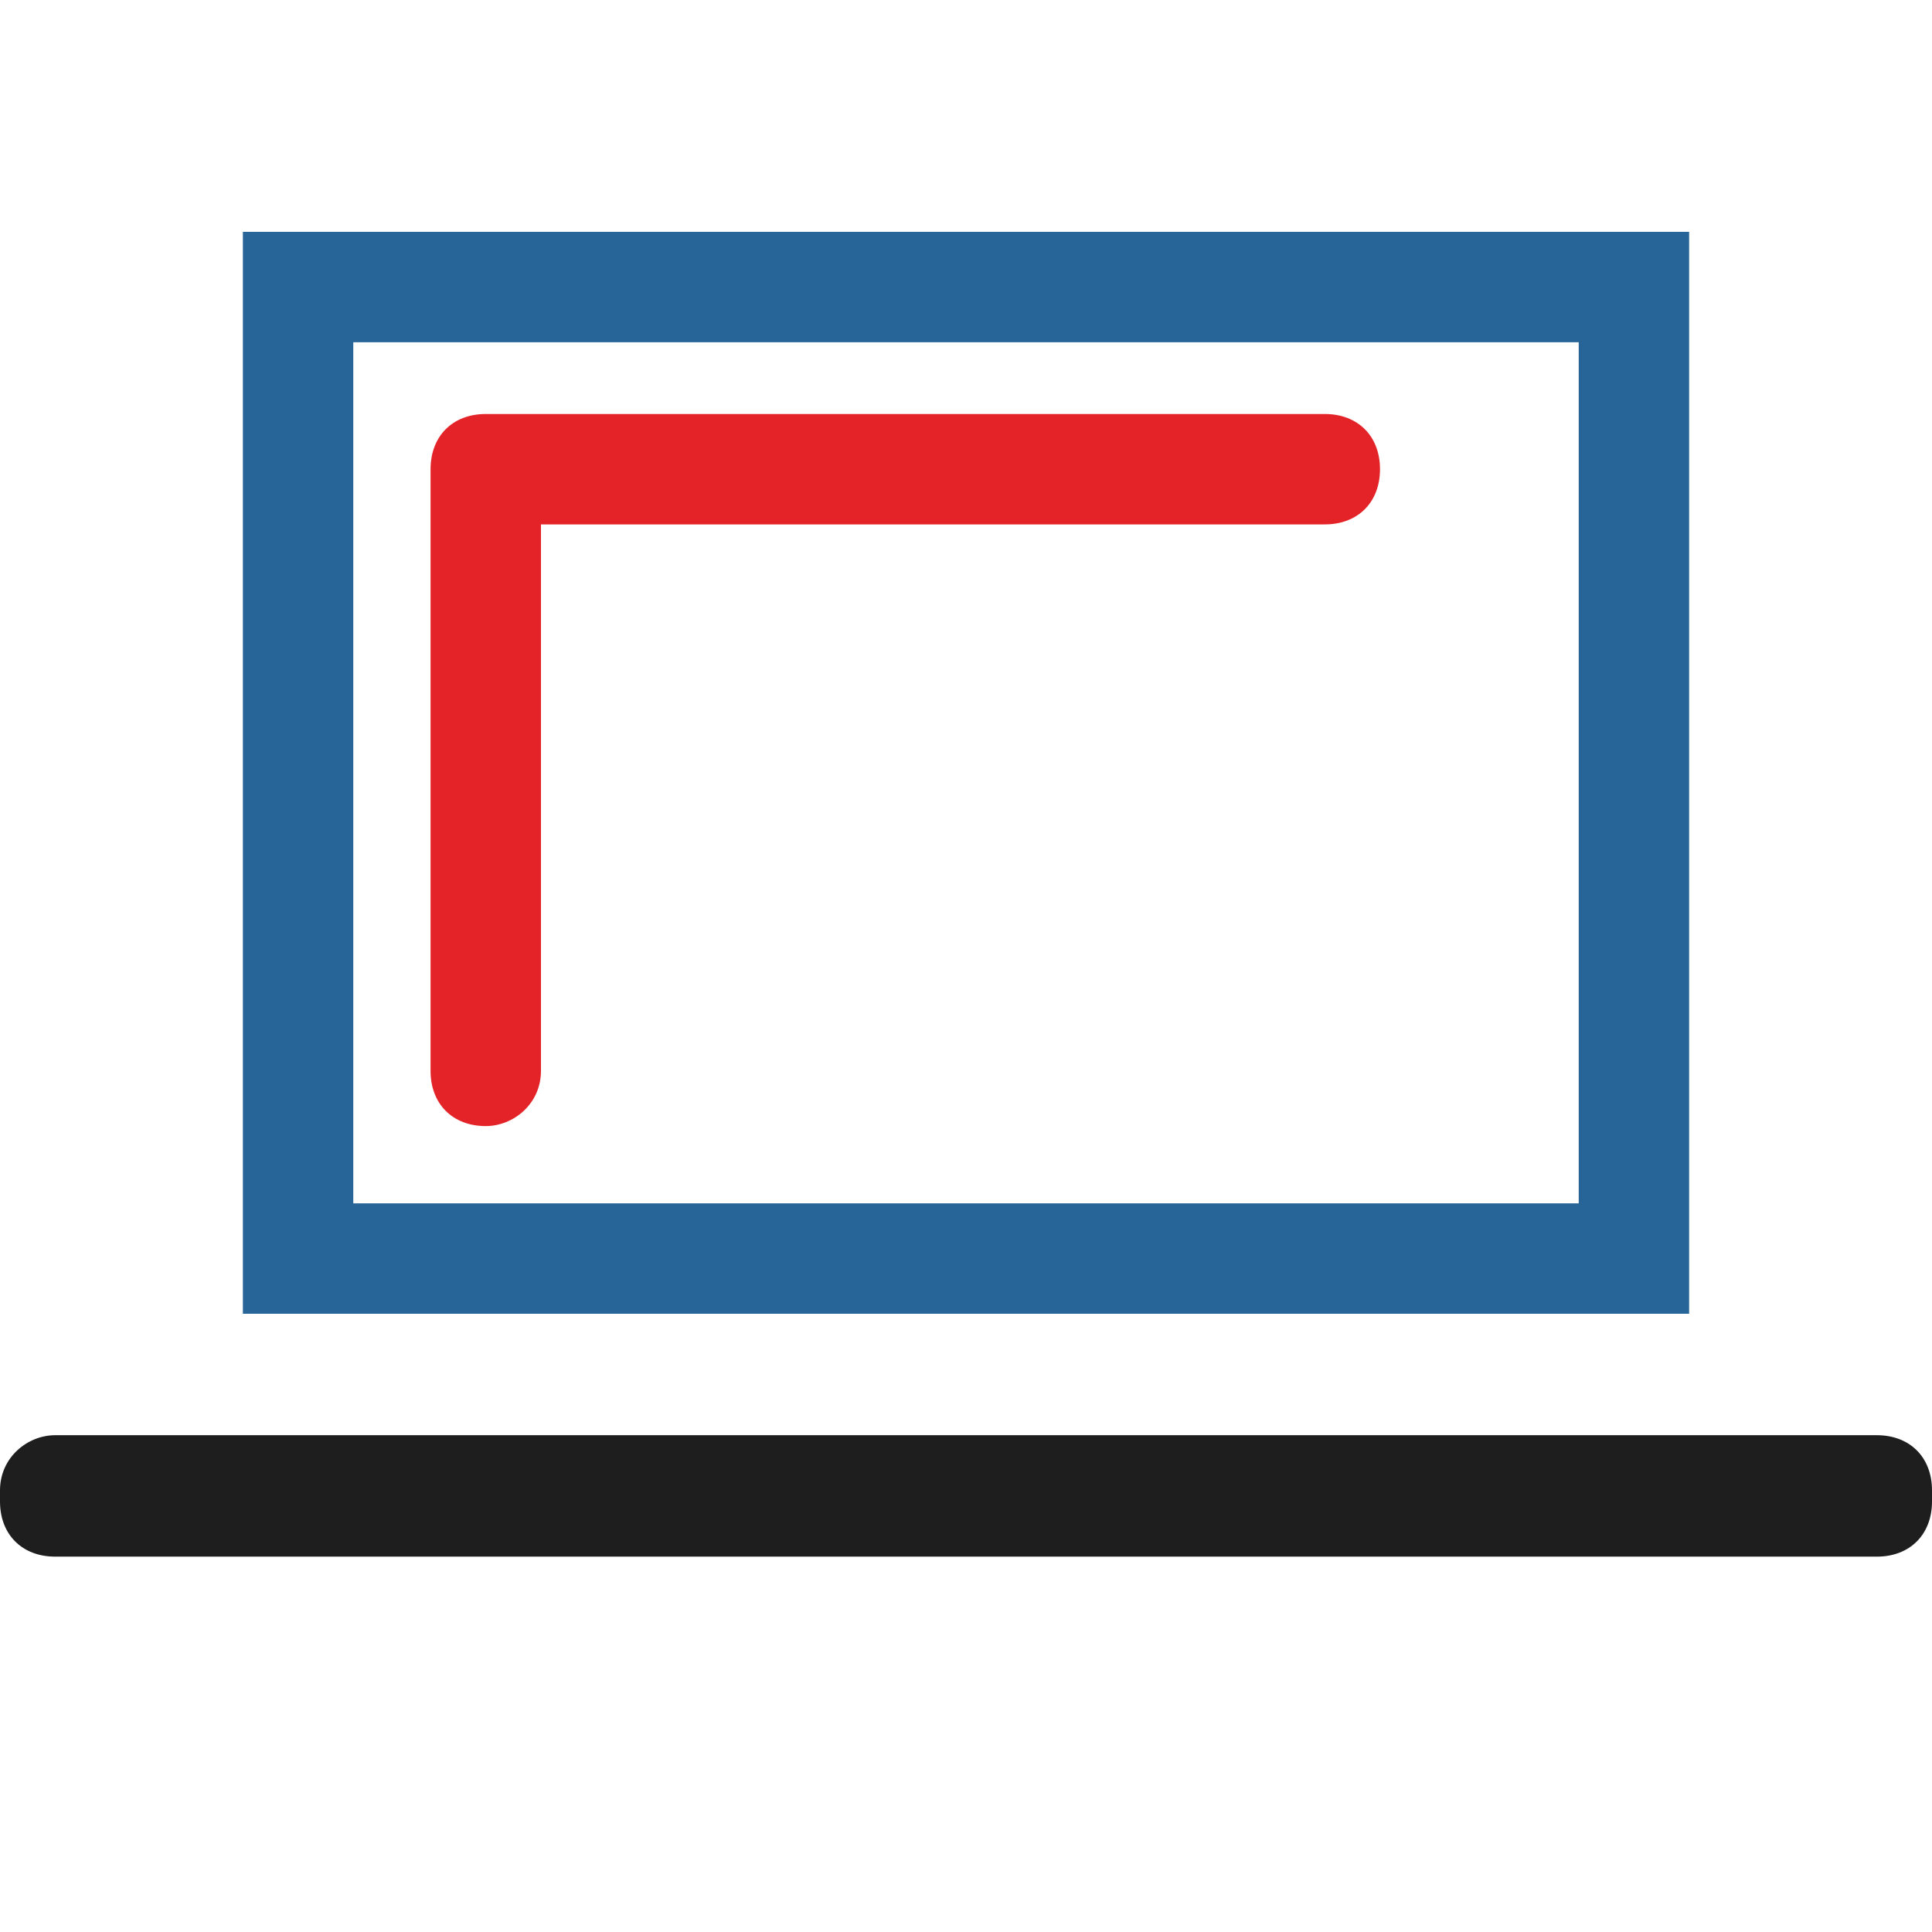
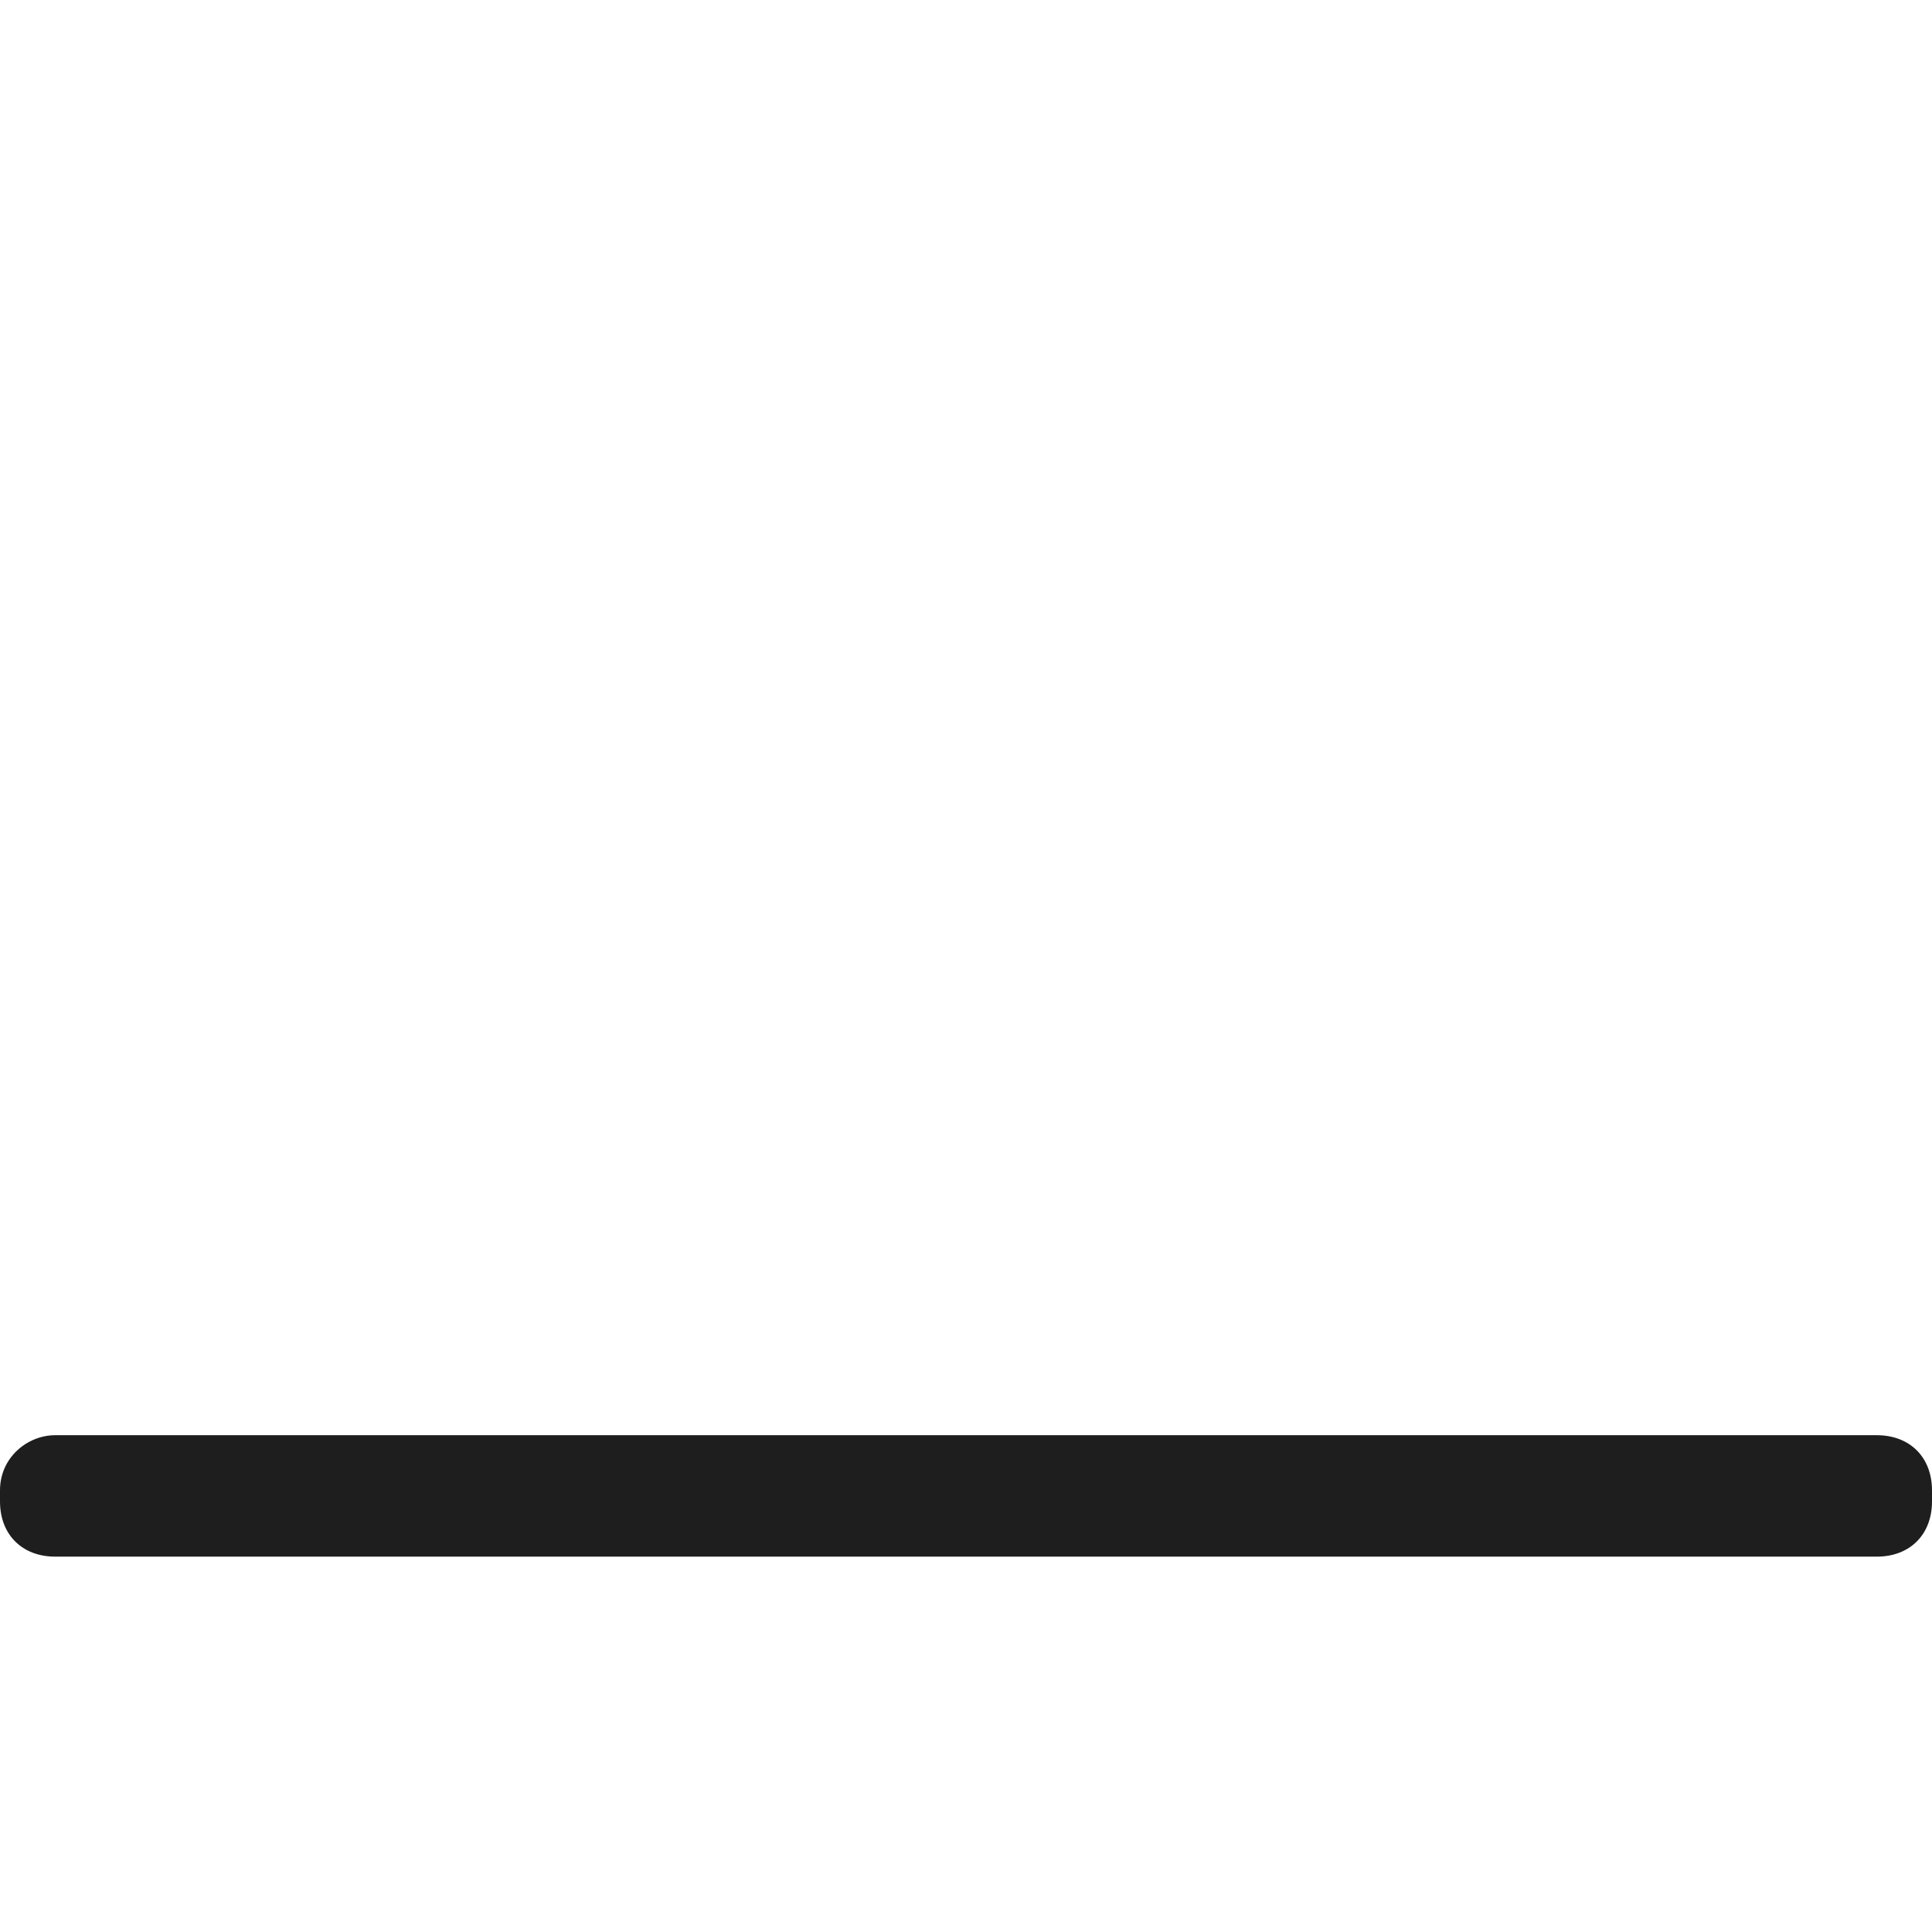
<svg xmlns="http://www.w3.org/2000/svg" version="1.1" id="Layer_1" x="0px" y="0px" viewBox="0 0 35 35" style="enable-background:new 0 0 35 35;" xml:space="preserve">
  <style type="text/css">
	.st0{fill:#276497;}
	.st1{fill:#1F1E1F;}
	.st2{fill:#E32328;}
</style>
  <g>
-     <path class="st0" d="M30.6,23.8H4.4V4.2h26.2V23.8z M6.4,21.8h22.2V6.2H6.4V21.8z" />
-   </g>
+     </g>
  <g>
    <path class="st1" d="M1,26H34c0.6,0,1,0.4,1,1v0.2c0,0.6-0.4,1-1,1H1c-0.6,0-1-0.4-1-1V27C0,26.4,0.5,26,1,26z" />
  </g>
  <g>
-     <path class="st2" d="M8.8,20.4c-0.6,0-1-0.4-1-1V8.5c0-0.6,0.4-1,1-1H24c0.6,0,1,0.4,1,1s-0.4,1-1,1H9.8v9.9   C9.8,20,9.3,20.4,8.8,20.4z" />
-   </g>
+     </g>
</svg>